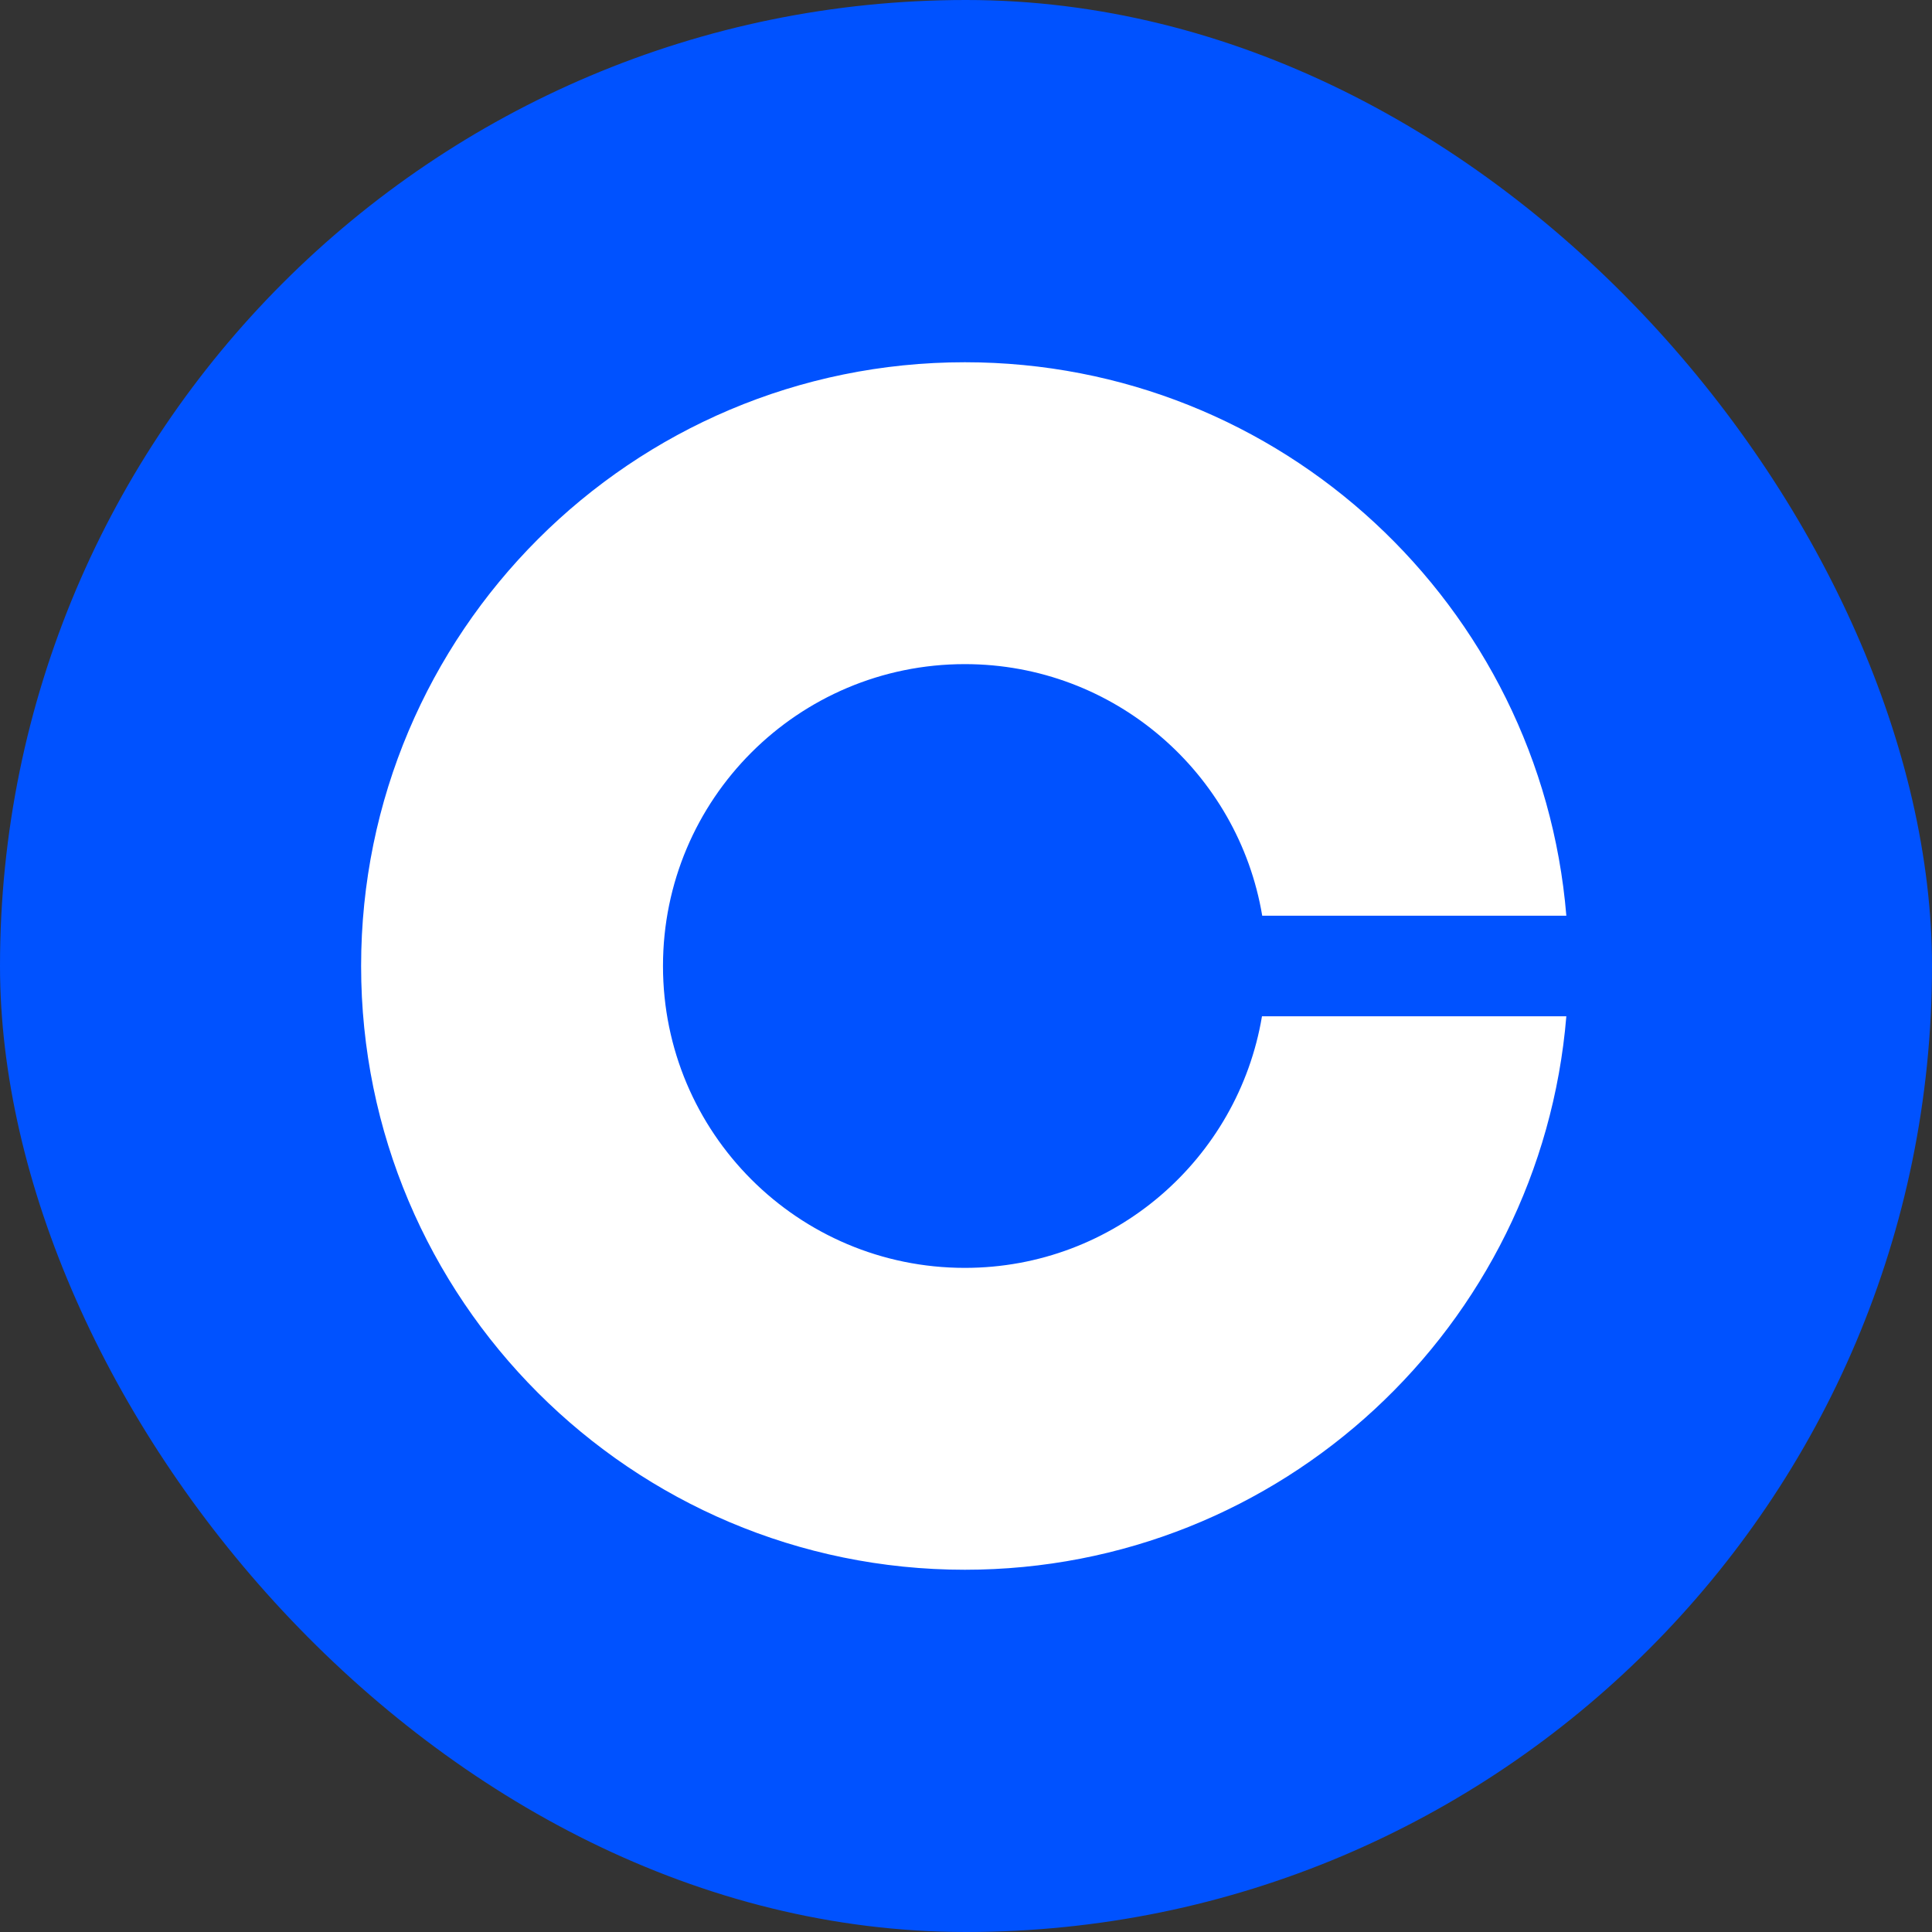
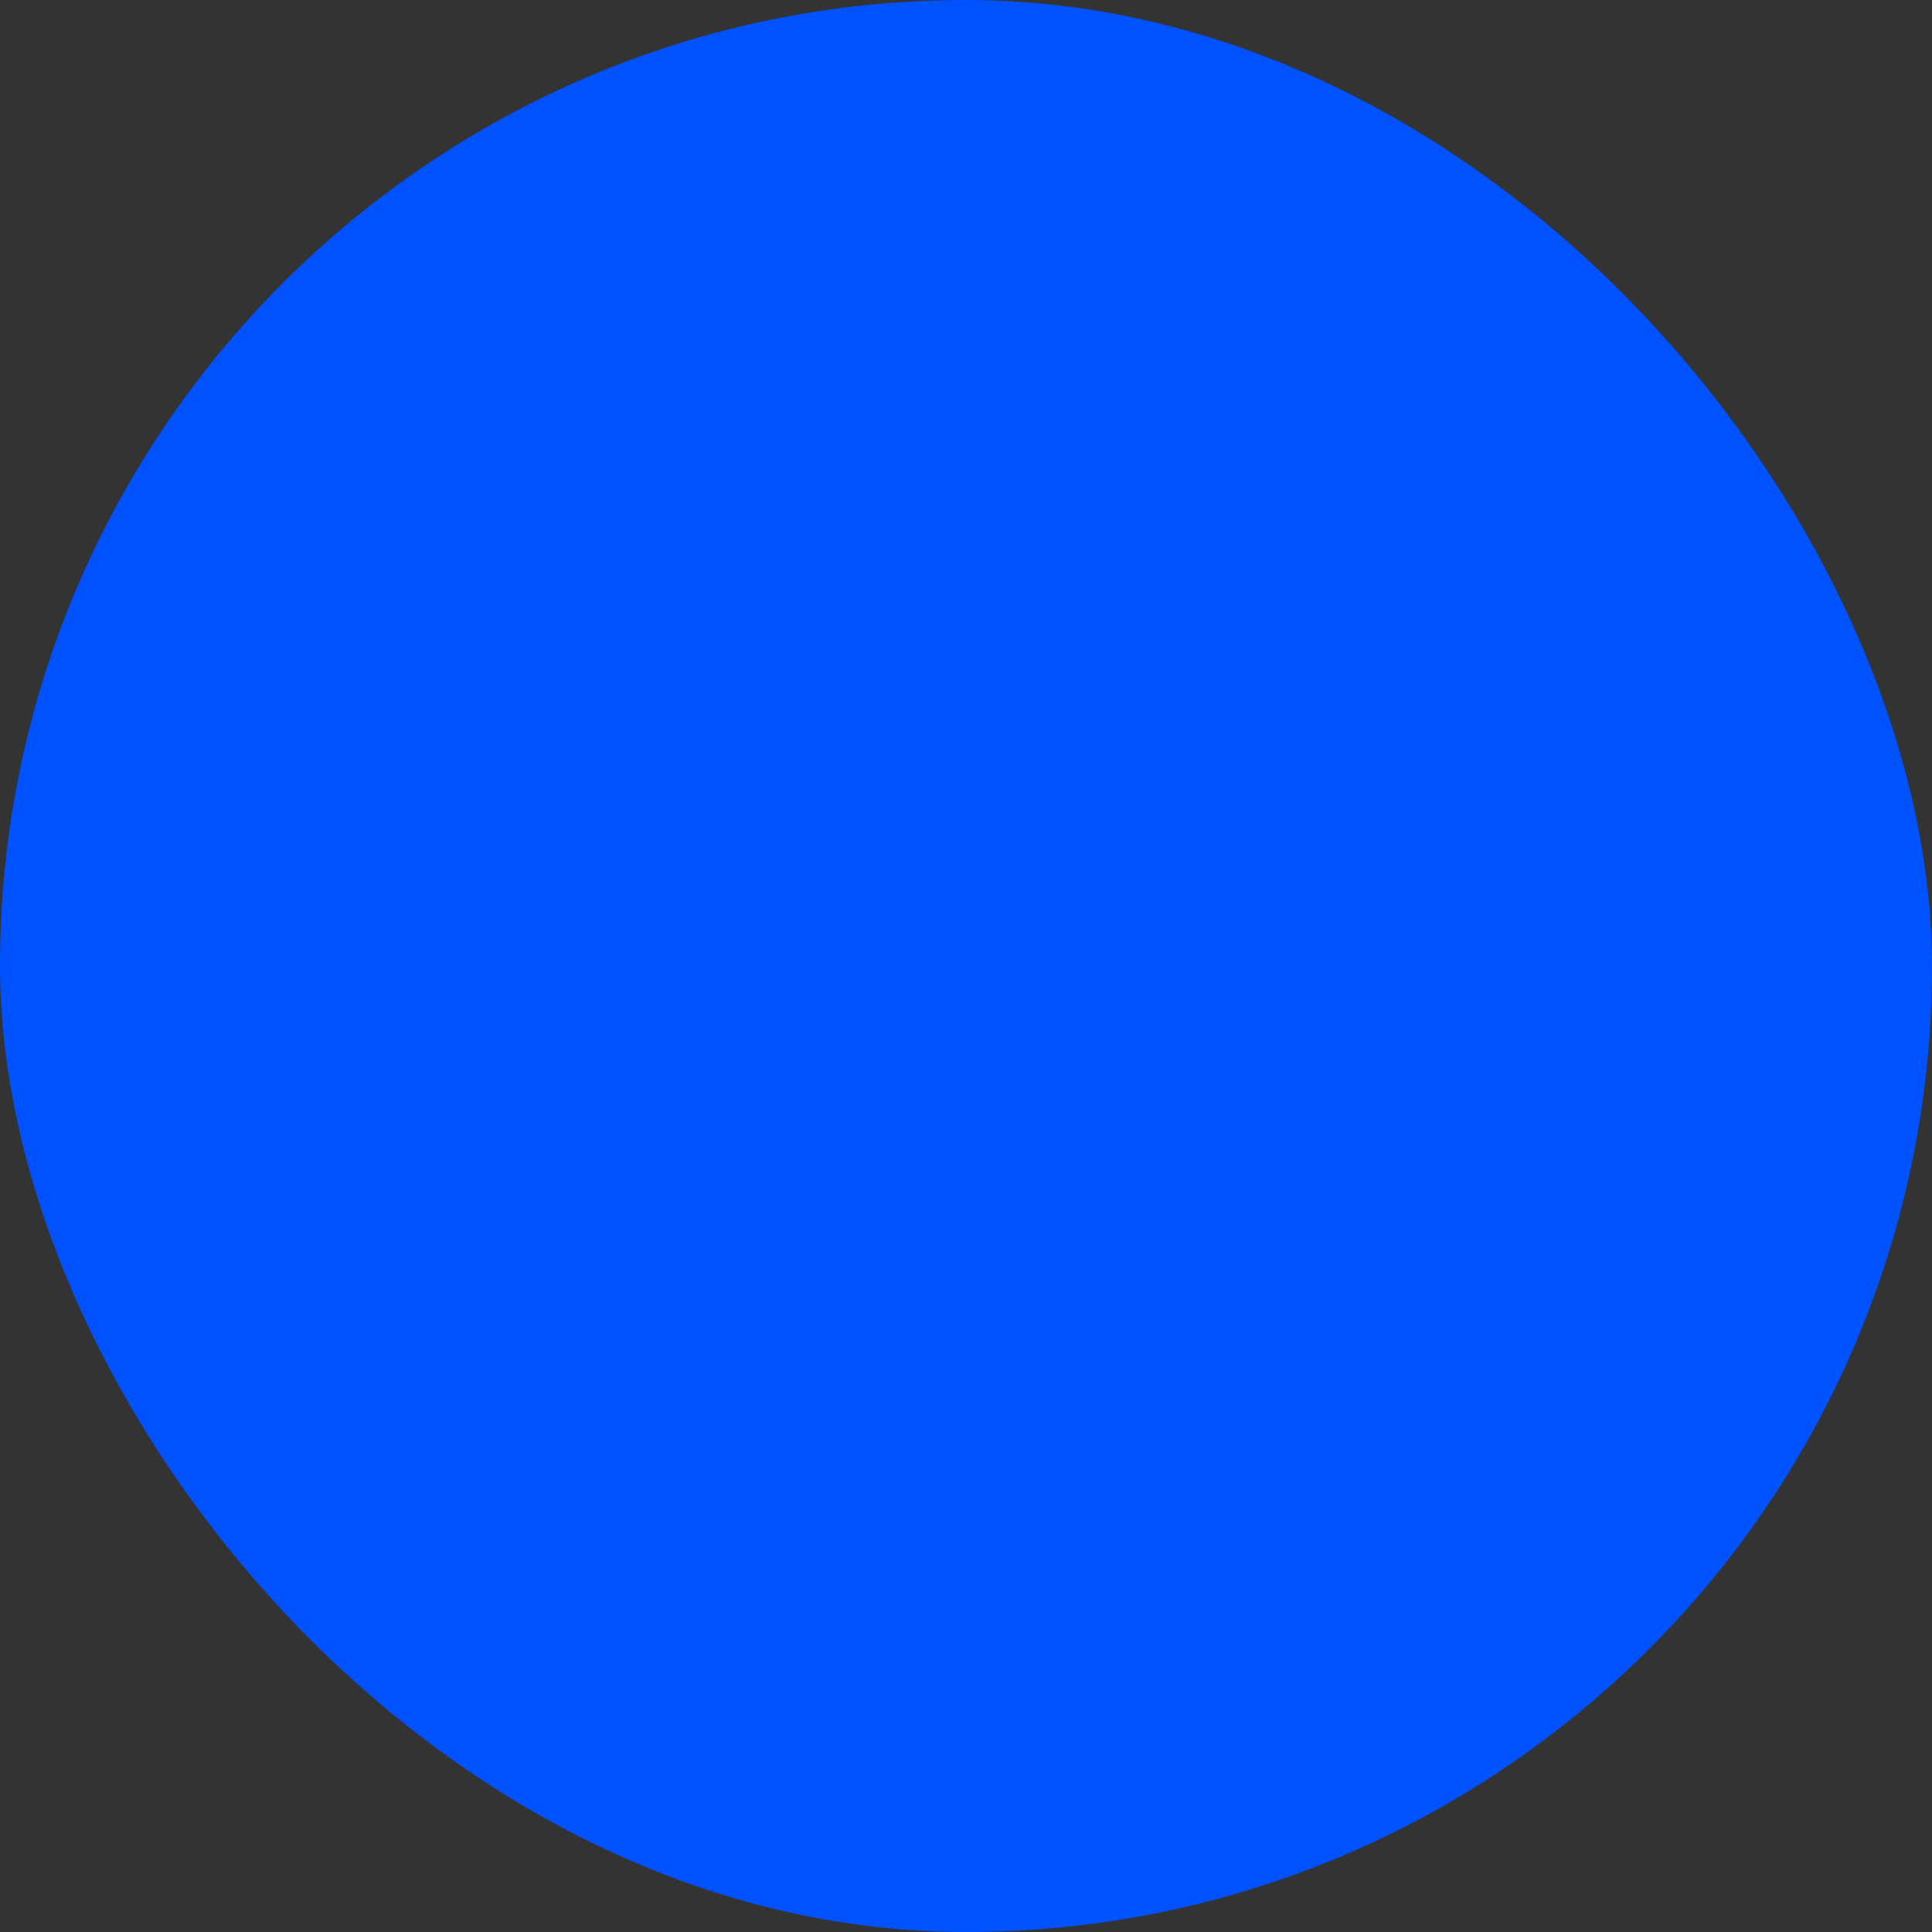
<svg xmlns="http://www.w3.org/2000/svg" width="56" height="56" viewBox="0 0 56 56" fill="none">
  <rect x="0" y="0" width="56" height="56" fill="#333333" stroke="none" />
  <rect width="56" height="56" rx="28" fill="#0052FF" />
-   <path d="M27.967 36.75C23.133 36.75 19.217 32.834 19.217 28C19.217 23.166 23.133 19.25 27.967 19.25C32.298 19.25 35.893 22.407 36.586 26.542H45.401C44.658 17.558 37.14 10.5 27.967 10.5C18.306 10.5 10.467 18.338 10.467 28C10.467 37.661 18.306 45.5 27.967 45.5C37.14 45.5 44.658 38.442 45.401 29.458H36.579C35.886 33.593 32.298 36.75 27.967 36.75Z" fill="white" />
</svg>